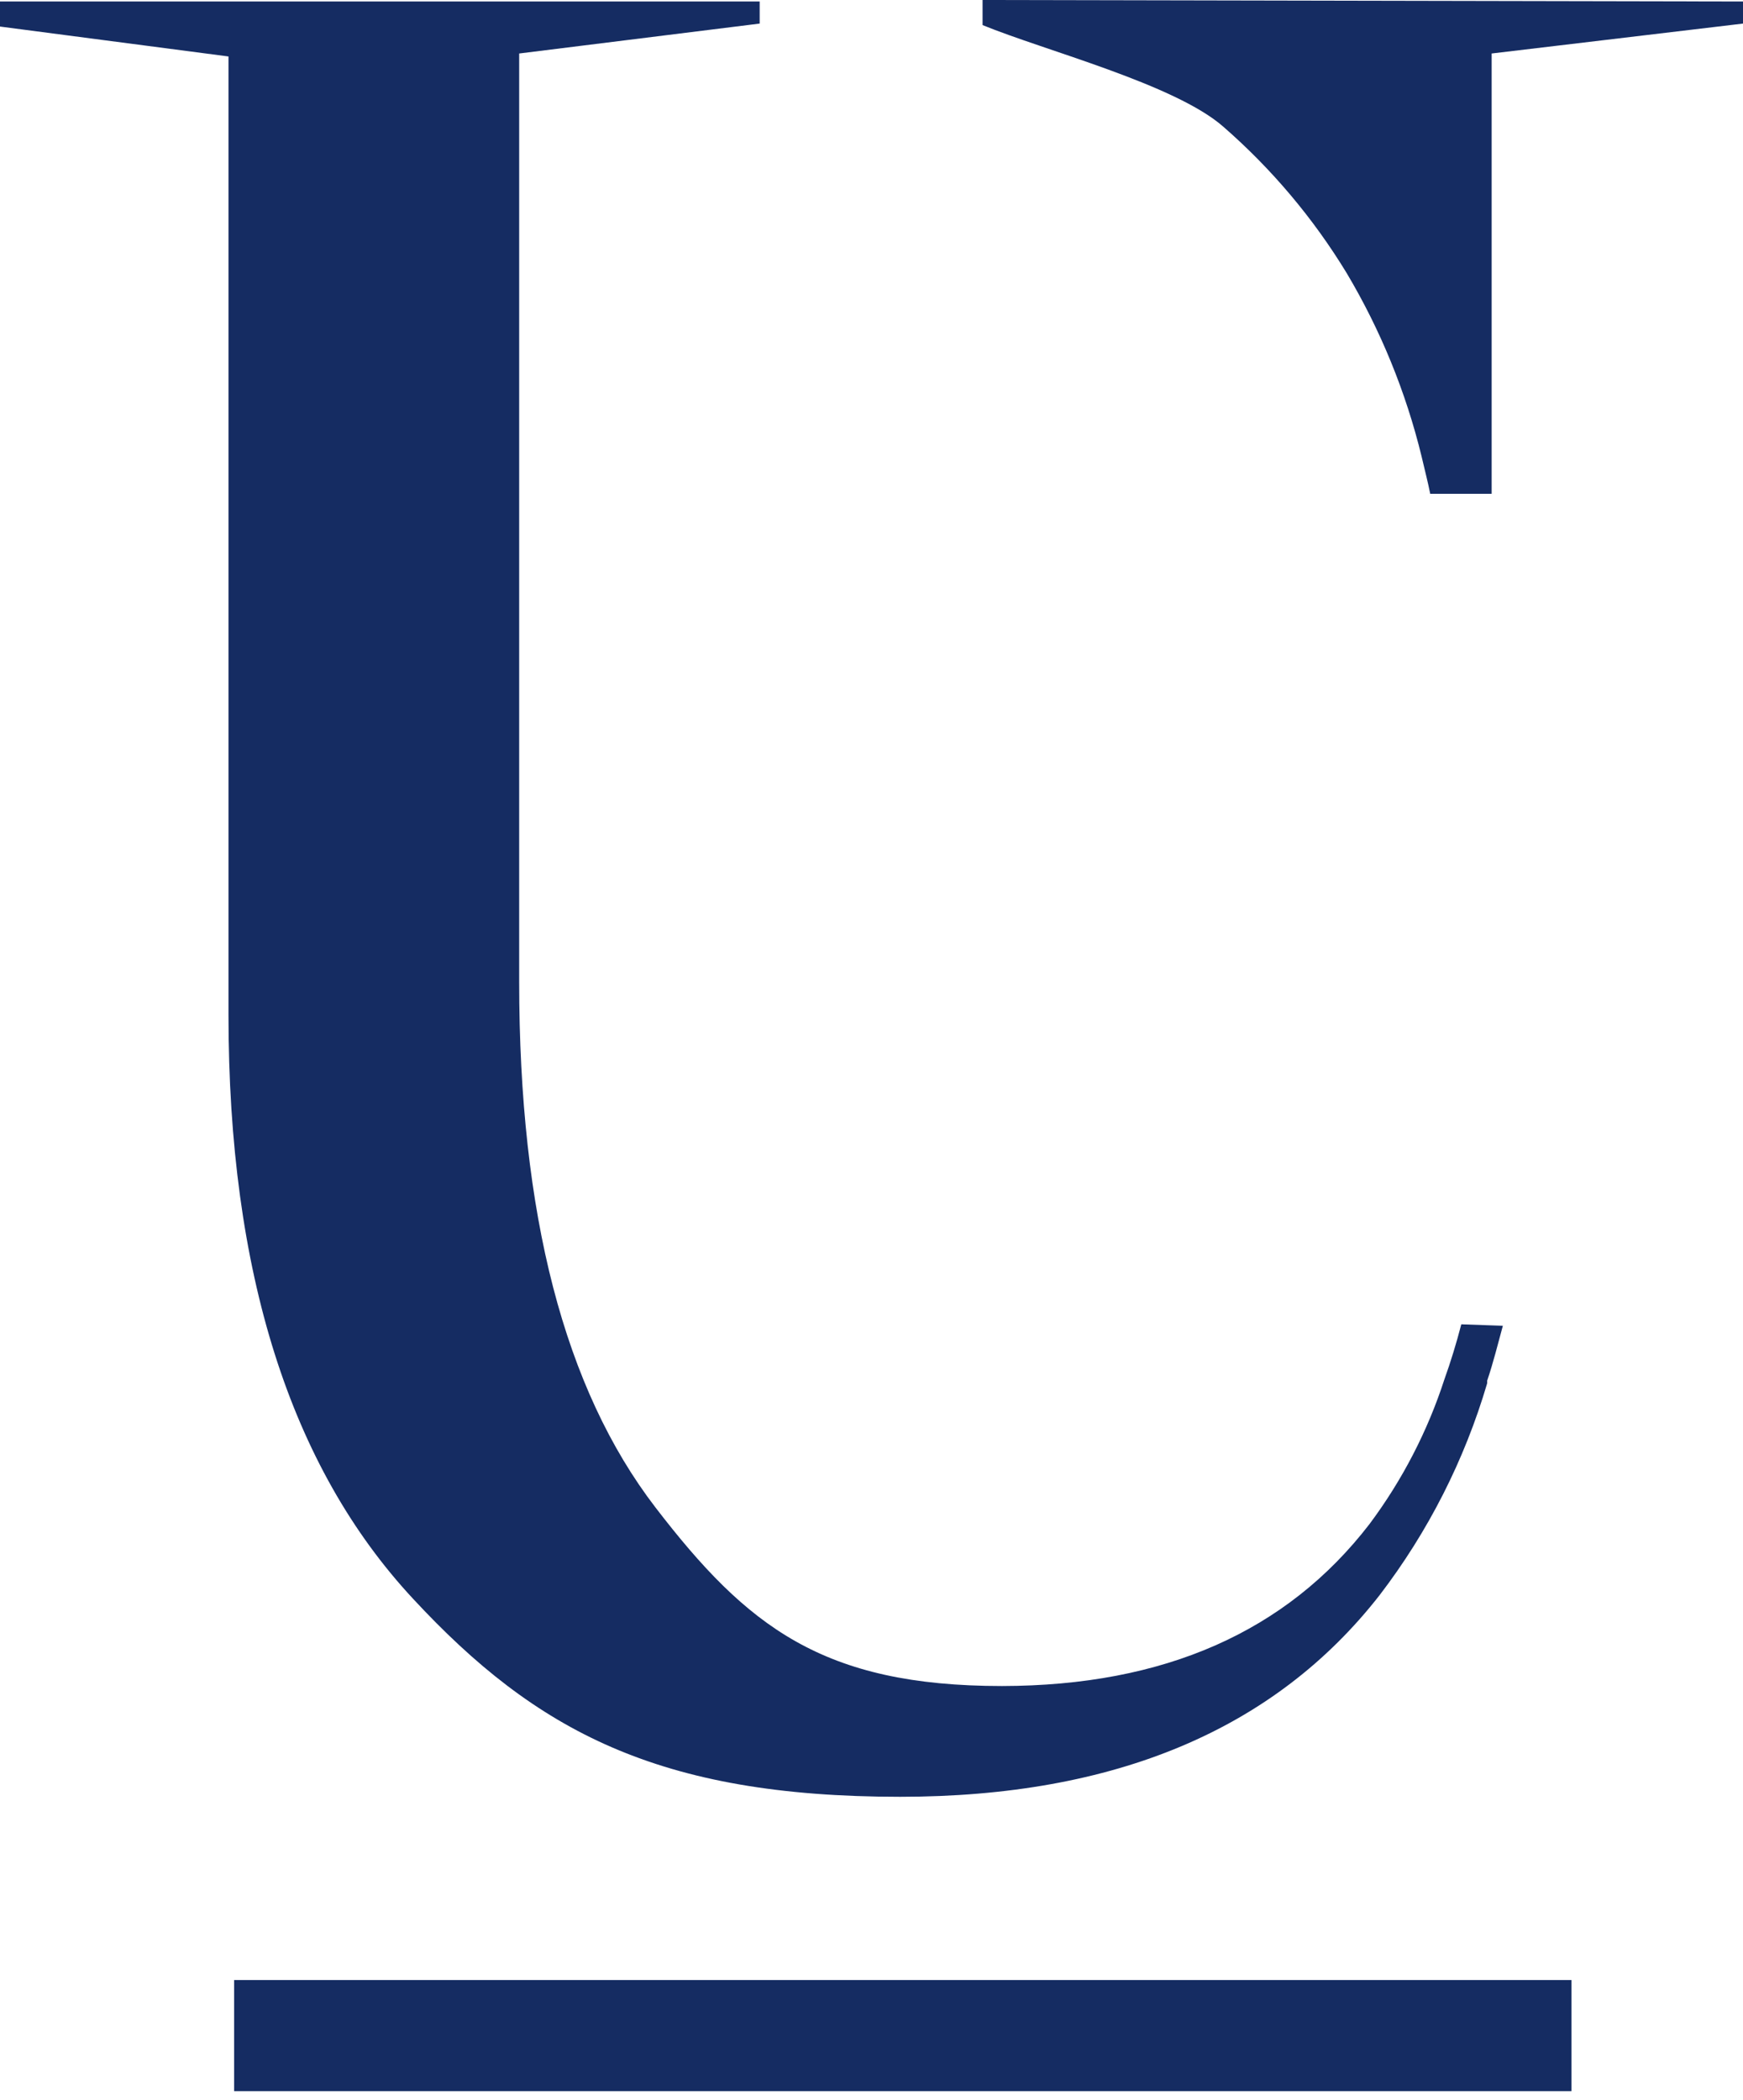
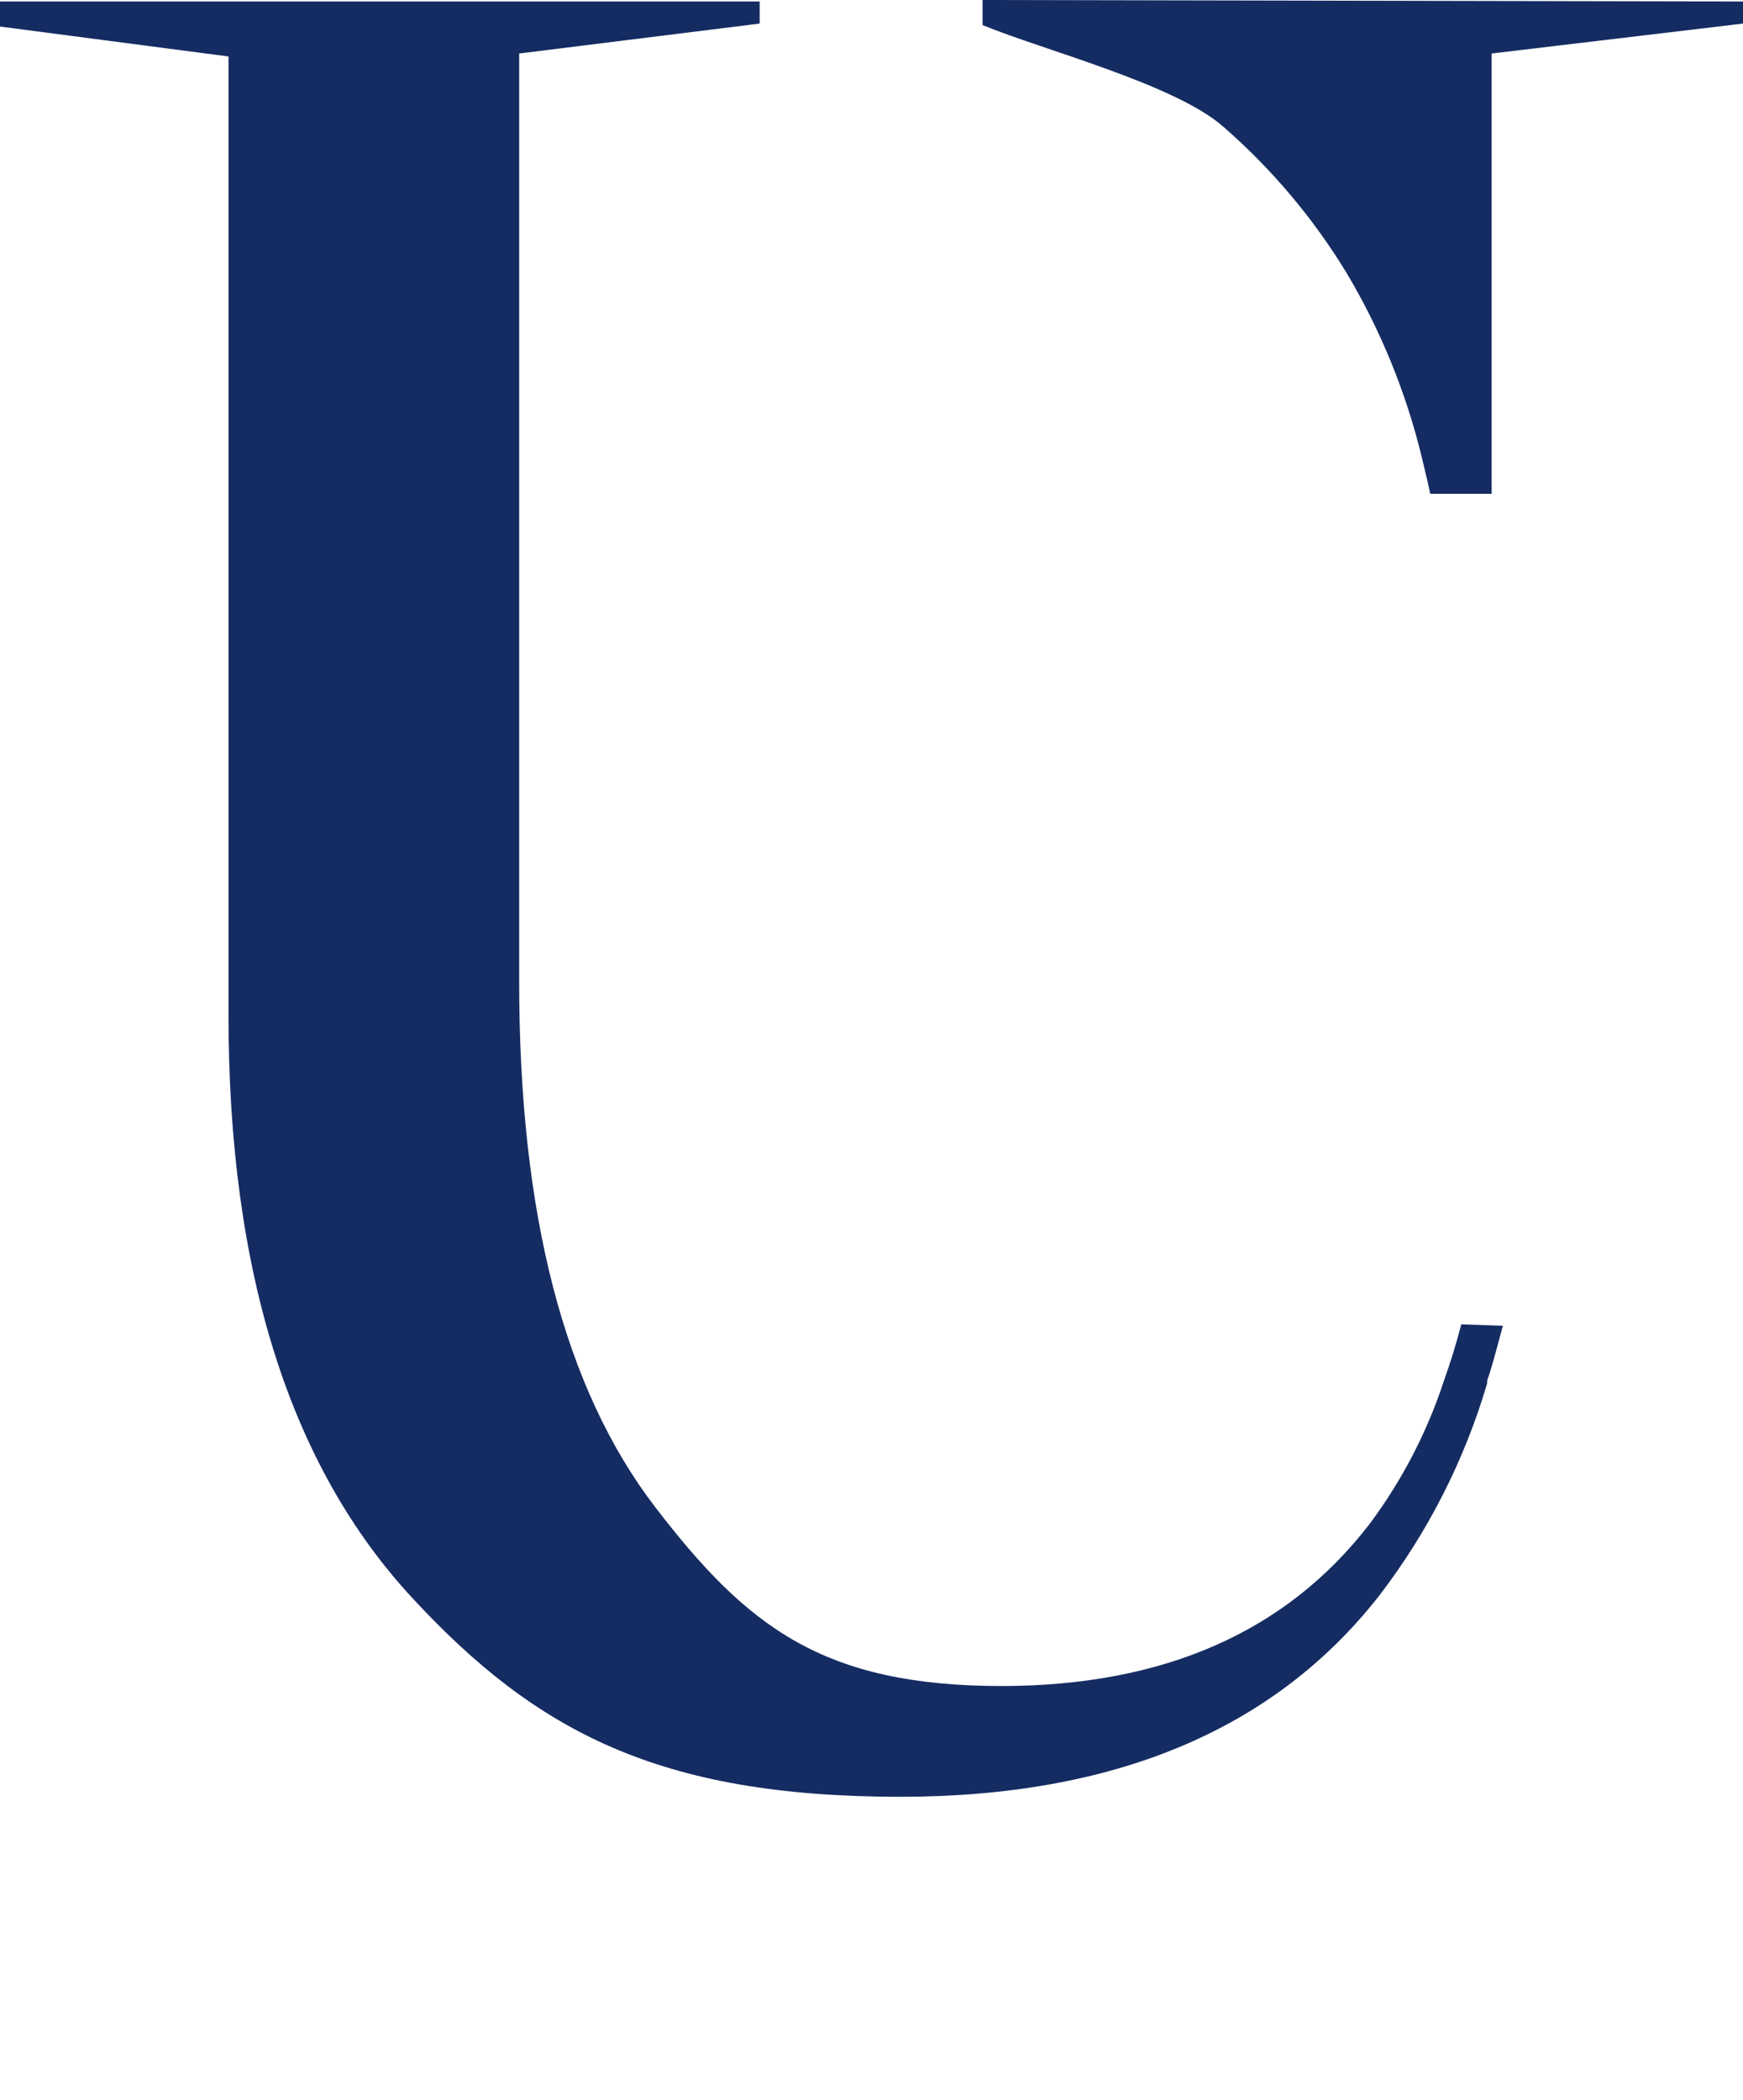
<svg xmlns="http://www.w3.org/2000/svg" width="44" height="53" viewBox="0 0 44 53" fill="none">
  <path d="M36.889 33.419C36.763 33.903 36.621 34.366 36.463 34.806C36.037 36.119 35.398 37.353 34.572 38.459C32.479 41.178 29.387 42.541 25.296 42.547C20.766 42.547 18.856 41.046 16.549 38.044C14.241 35.042 13.106 30.634 13.106 24.771V1.35L19.177 0.595V0.038H0V0.67L5.768 1.425V25.611C5.768 32.1 7.322 37.012 10.43 40.348C13.523 43.68 16.624 45.342 22.723 45.342C28.145 45.342 32.18 43.645 34.827 40.253C36.052 38.653 36.972 36.842 37.541 34.91C37.543 34.888 37.543 34.866 37.541 34.844C37.693 34.4 37.816 33.9 37.938 33.456L36.889 33.419ZM24.804 0V0.633C26.364 1.274 29.664 2.124 30.884 3.2C32.105 4.264 33.154 5.509 33.995 6.891C34.852 8.331 35.489 9.89 35.886 11.517C35.962 11.848 36.047 12.168 36.104 12.461H37.655V1.35L44 0.595V0.038L24.804 0Z" fill="#152C62" />
-   <path d="M39.669 49.967H5.91V52.771H39.669V49.967Z" fill="#152C62" />
</svg>